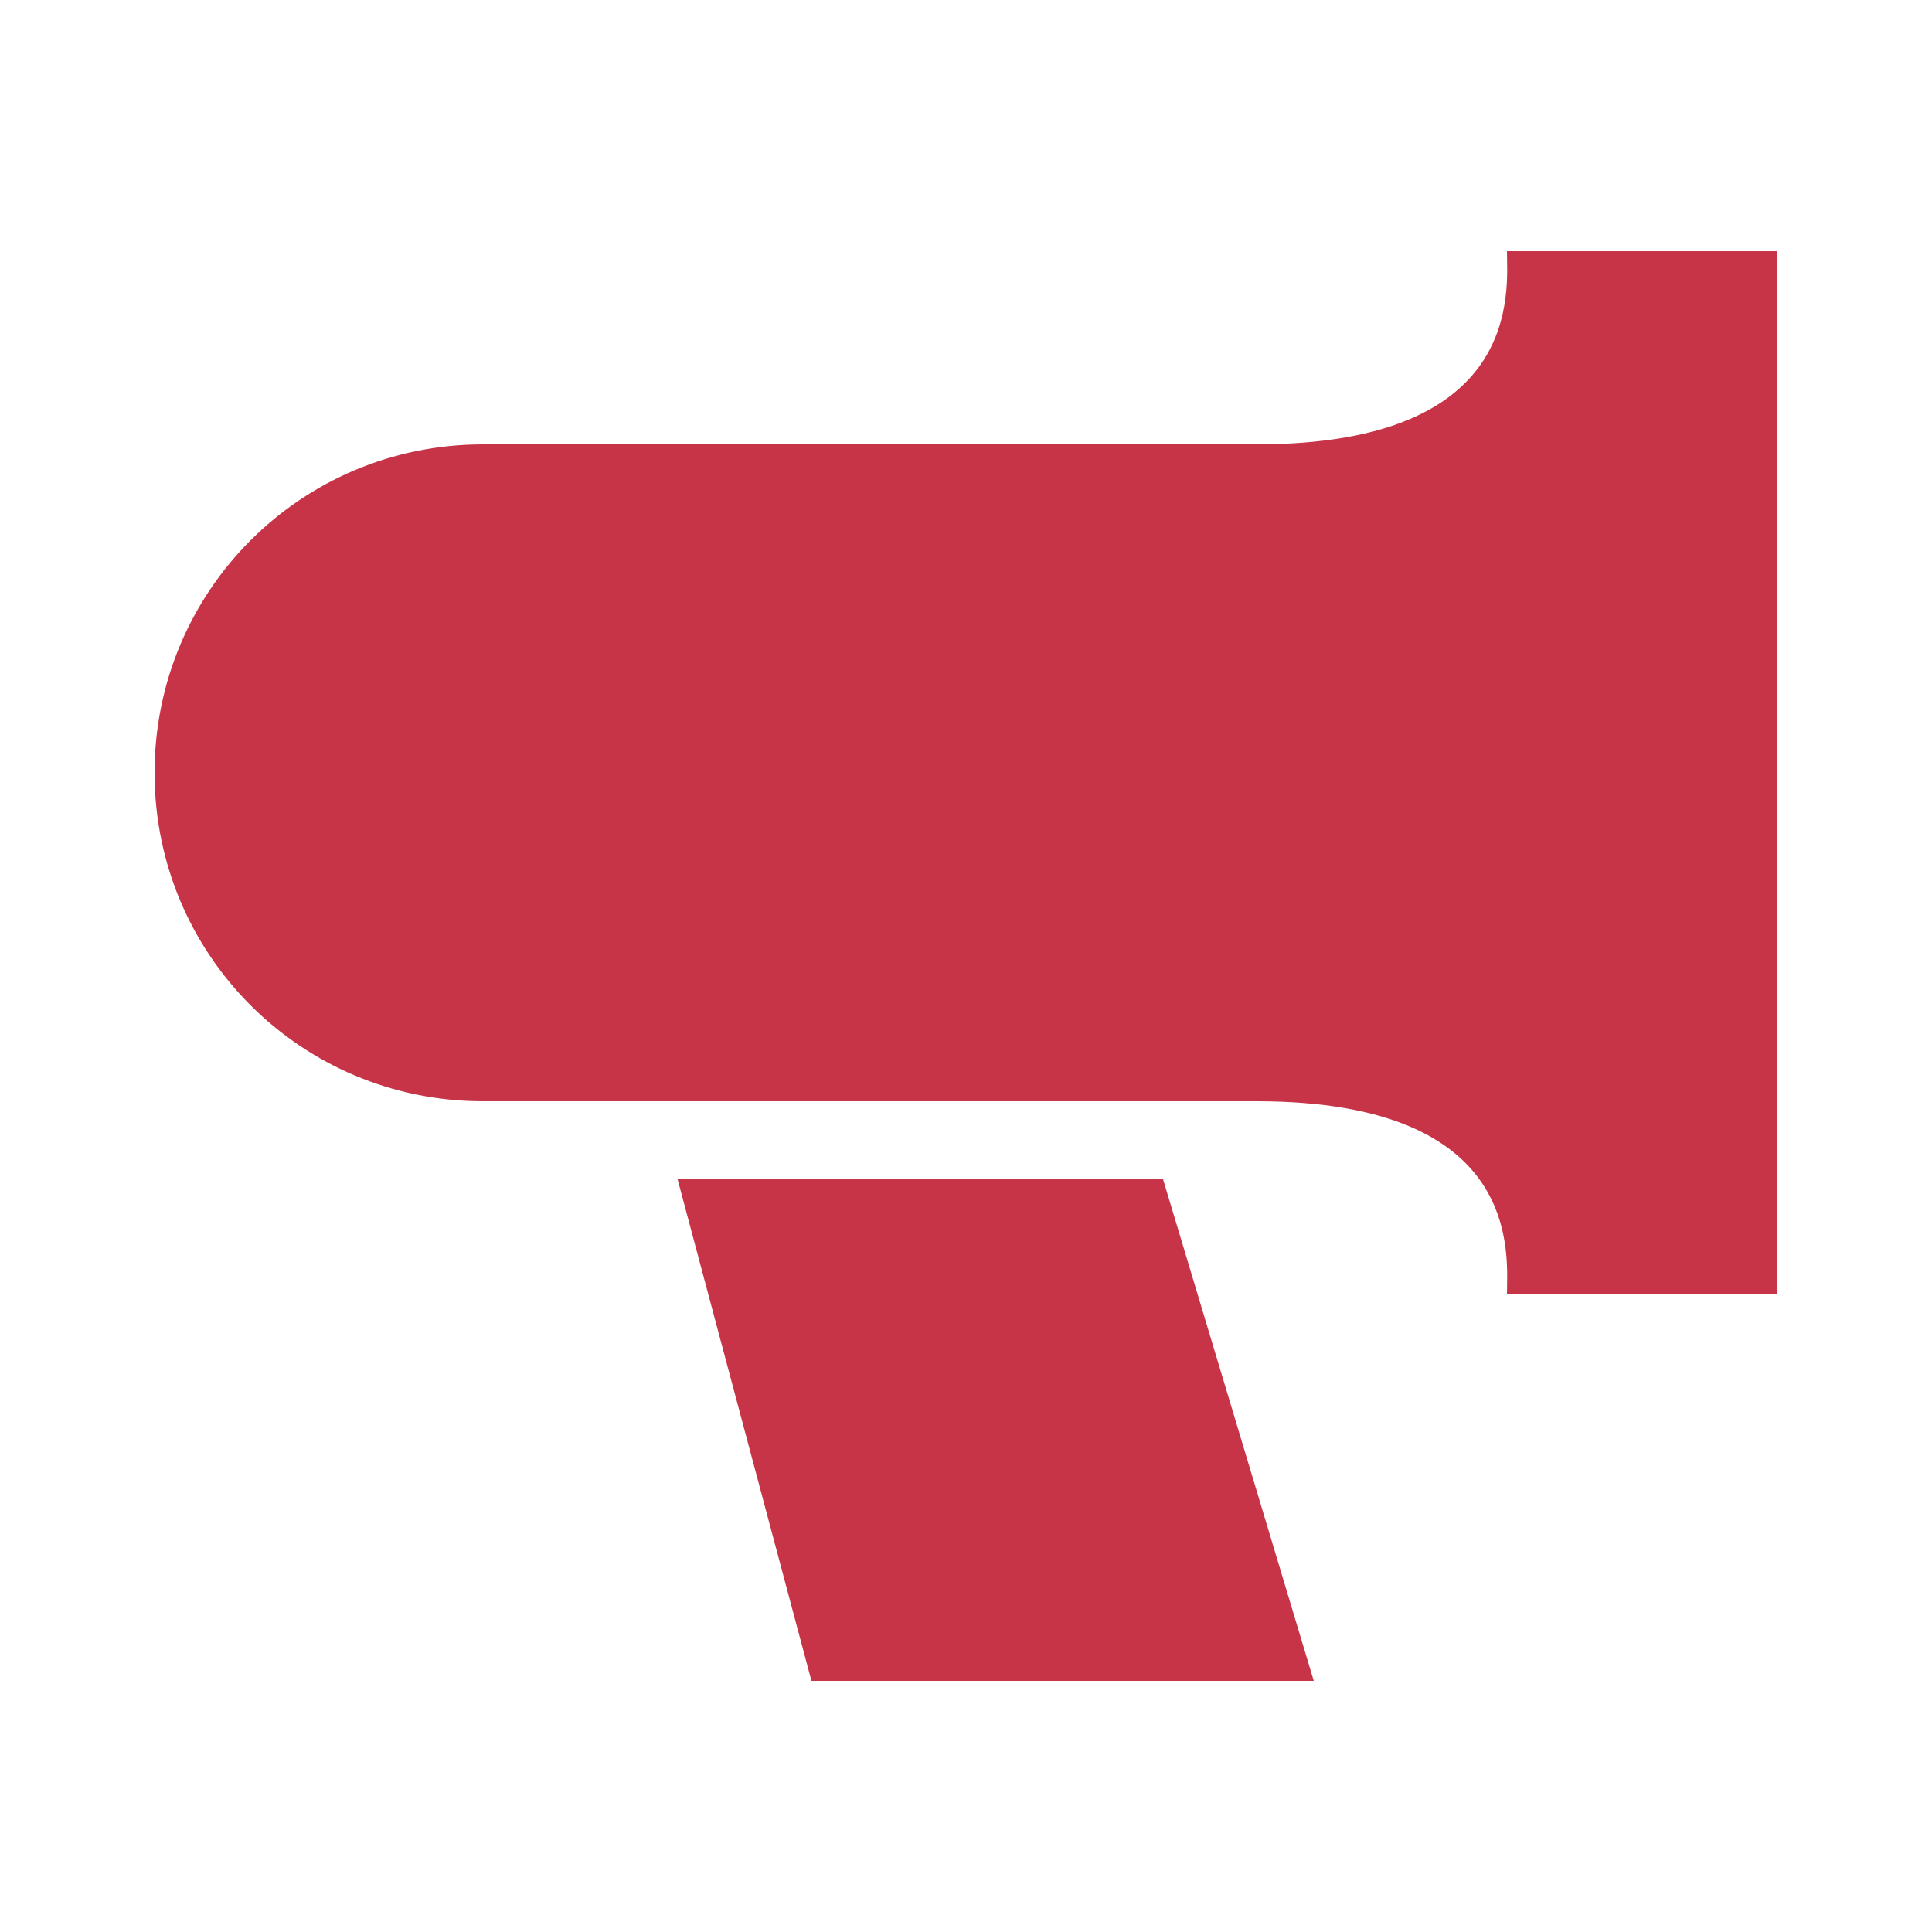
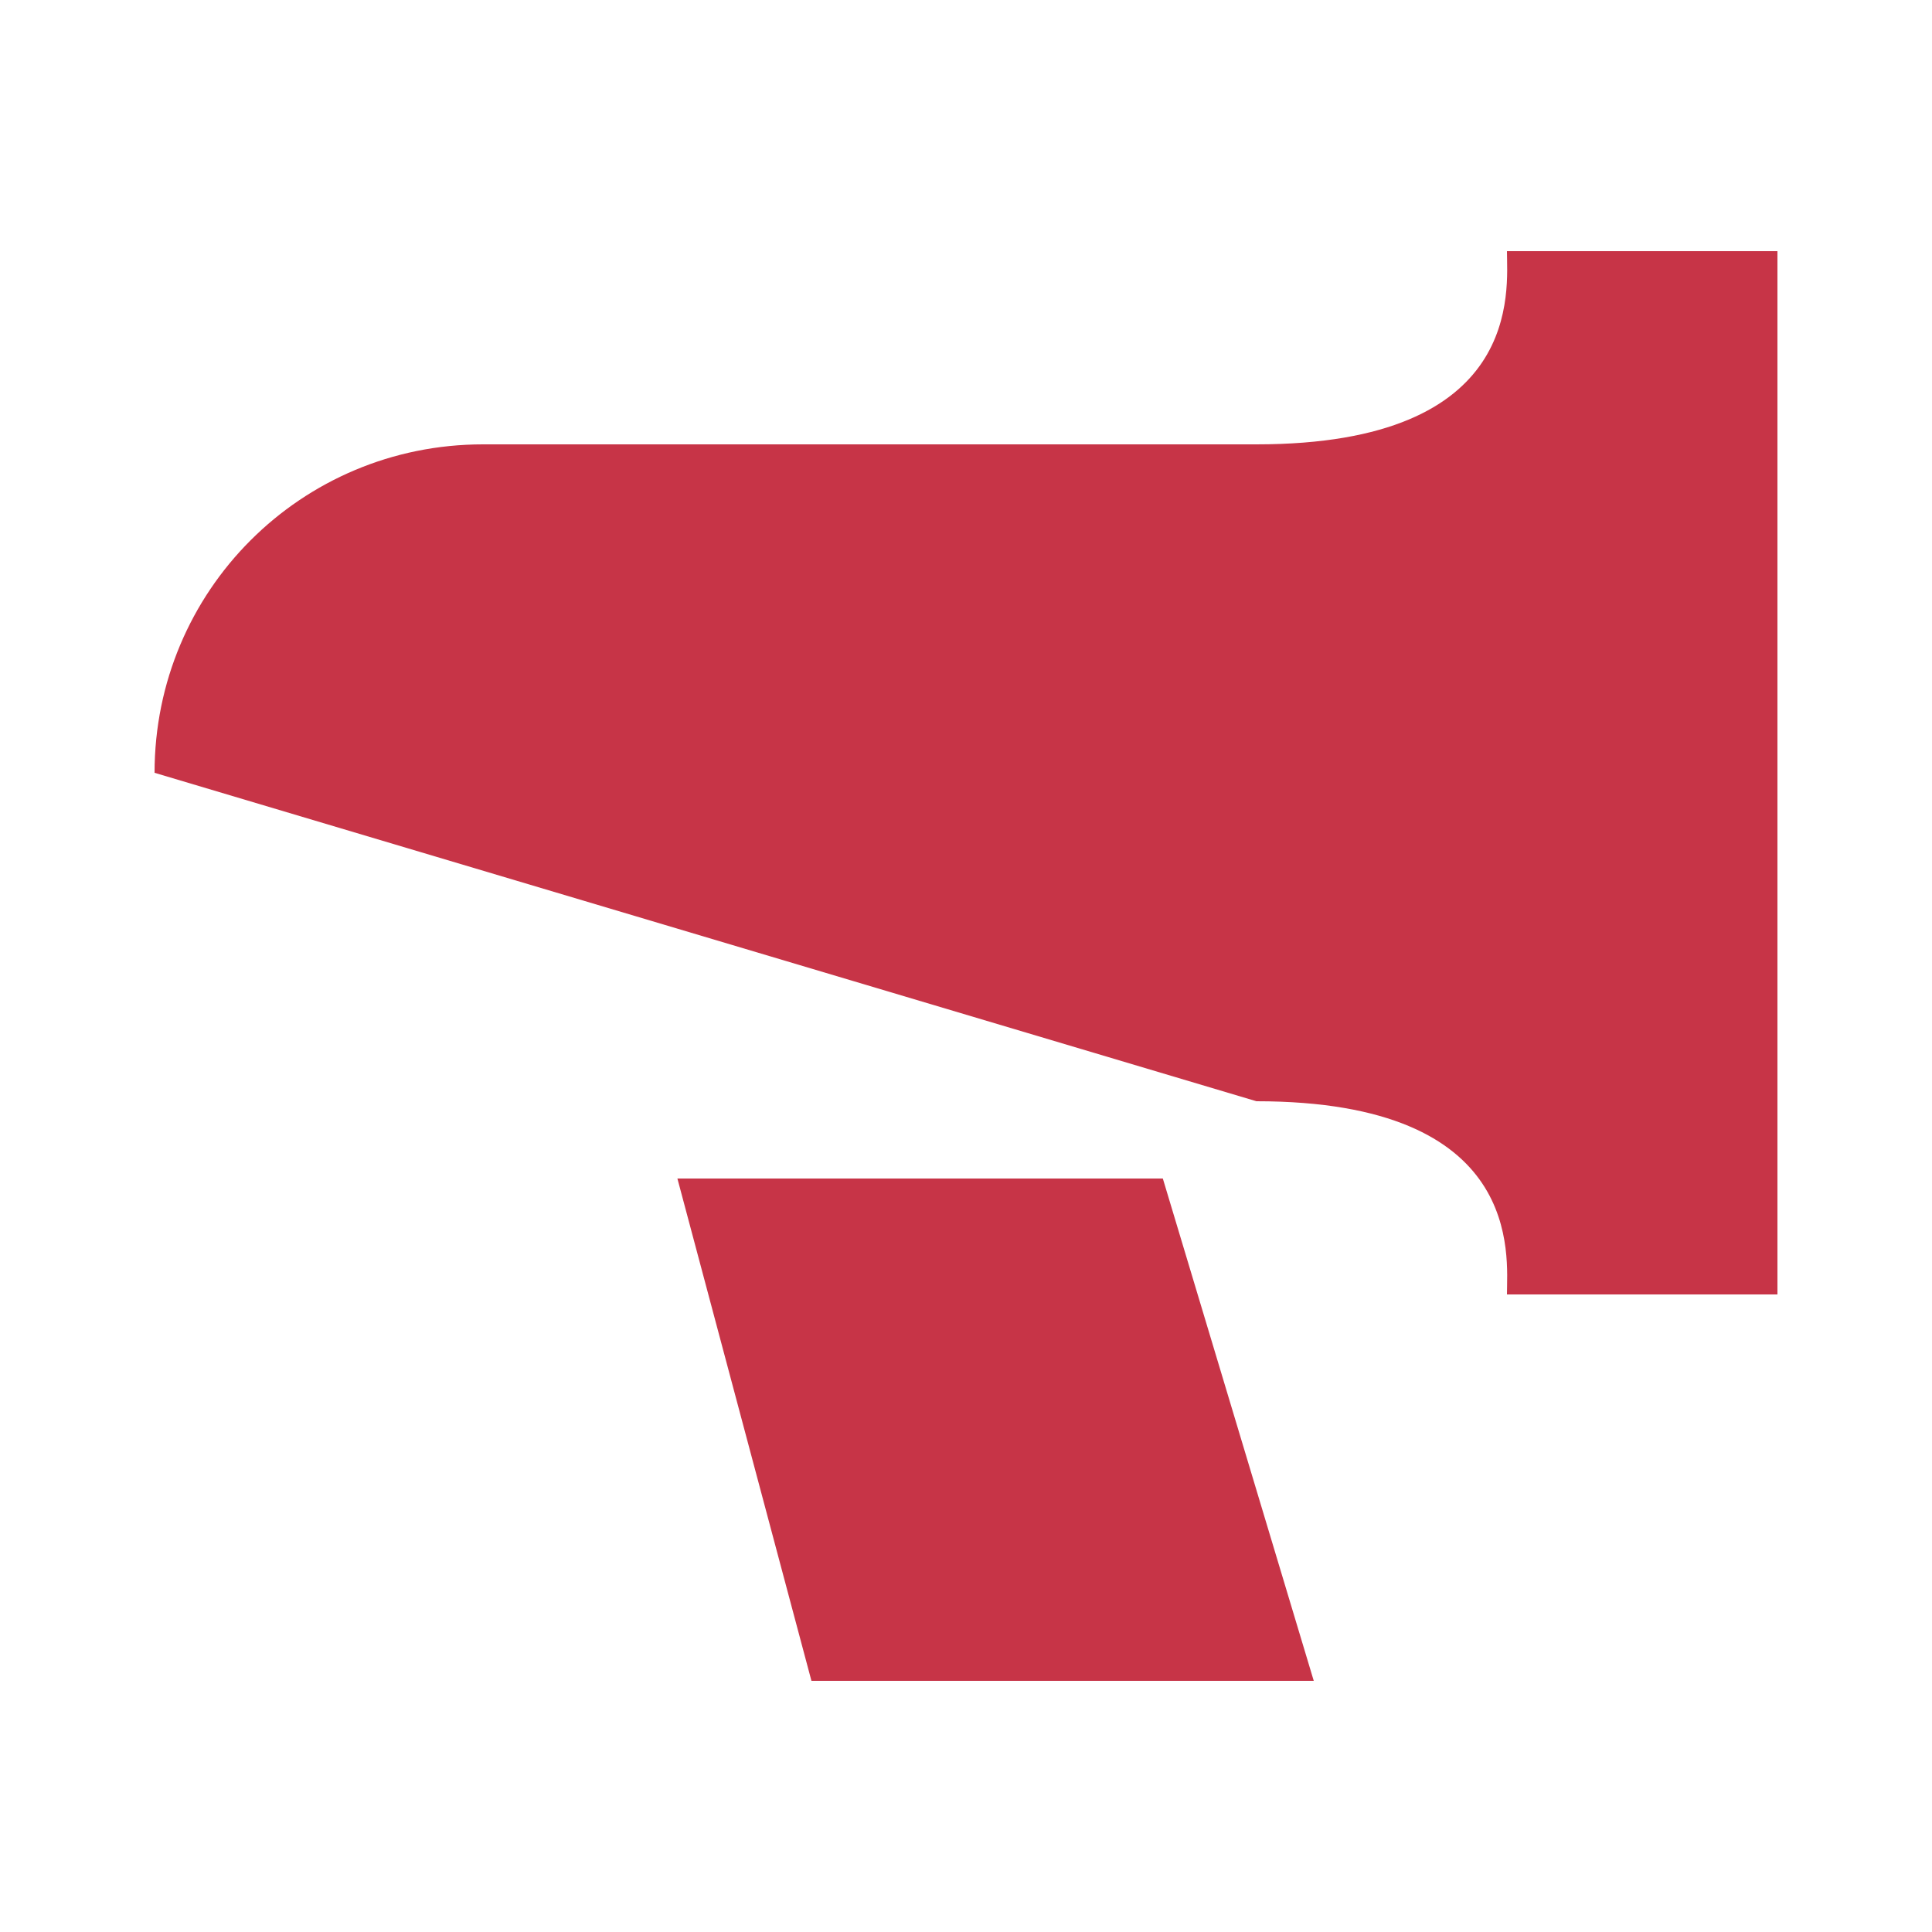
<svg xmlns="http://www.w3.org/2000/svg" height="300px" width="300px" fill="#c73447" version="1.1" x="0px" y="0px" viewBox="0 0 100 100">
  <g transform="translate(0,-952.362)">
-     <path style="opacity:1;color:#c73447;fill:#c73447;stroke:none;stroke-width:4;stroke-linecap:round;stroke-linejoin:round;stroke-miterlimit:4;stroke-opacity:1;stroke-dasharray:none;stroke-dashoffset:0;marker:none;visibility:visible;display:inline;overflow:visible;enable-background:accumulate" d="M 78 13 C 78 14.996 78.908 23 65.031 23 L 25 23 C 15.582 23 8 30.582 8 40 C 8 49.418 15.582 57 25 57 L 65.031 57 C 78.908 57 78 65.004 78 67 L 92 67 L 92 13 L 78 13 z M 35.062 61 L 42 87 L 68 87 L 60.188 61 L 35.062 61 z " transform="translate(0,952.362)" />
+     <path style="opacity:1;color:#c73447;fill:#c73447;stroke:none;stroke-width:4;stroke-linecap:round;stroke-linejoin:round;stroke-miterlimit:4;stroke-opacity:1;stroke-dasharray:none;stroke-dashoffset:0;marker:none;visibility:visible;display:inline;overflow:visible;enable-background:accumulate" d="M 78 13 C 78 14.996 78.908 23 65.031 23 L 25 23 C 15.582 23 8 30.582 8 40 L 65.031 57 C 78.908 57 78 65.004 78 67 L 92 67 L 92 13 L 78 13 z M 35.062 61 L 42 87 L 68 87 L 60.188 61 L 35.062 61 z " transform="translate(0,952.362)" />
  </g>
</svg>